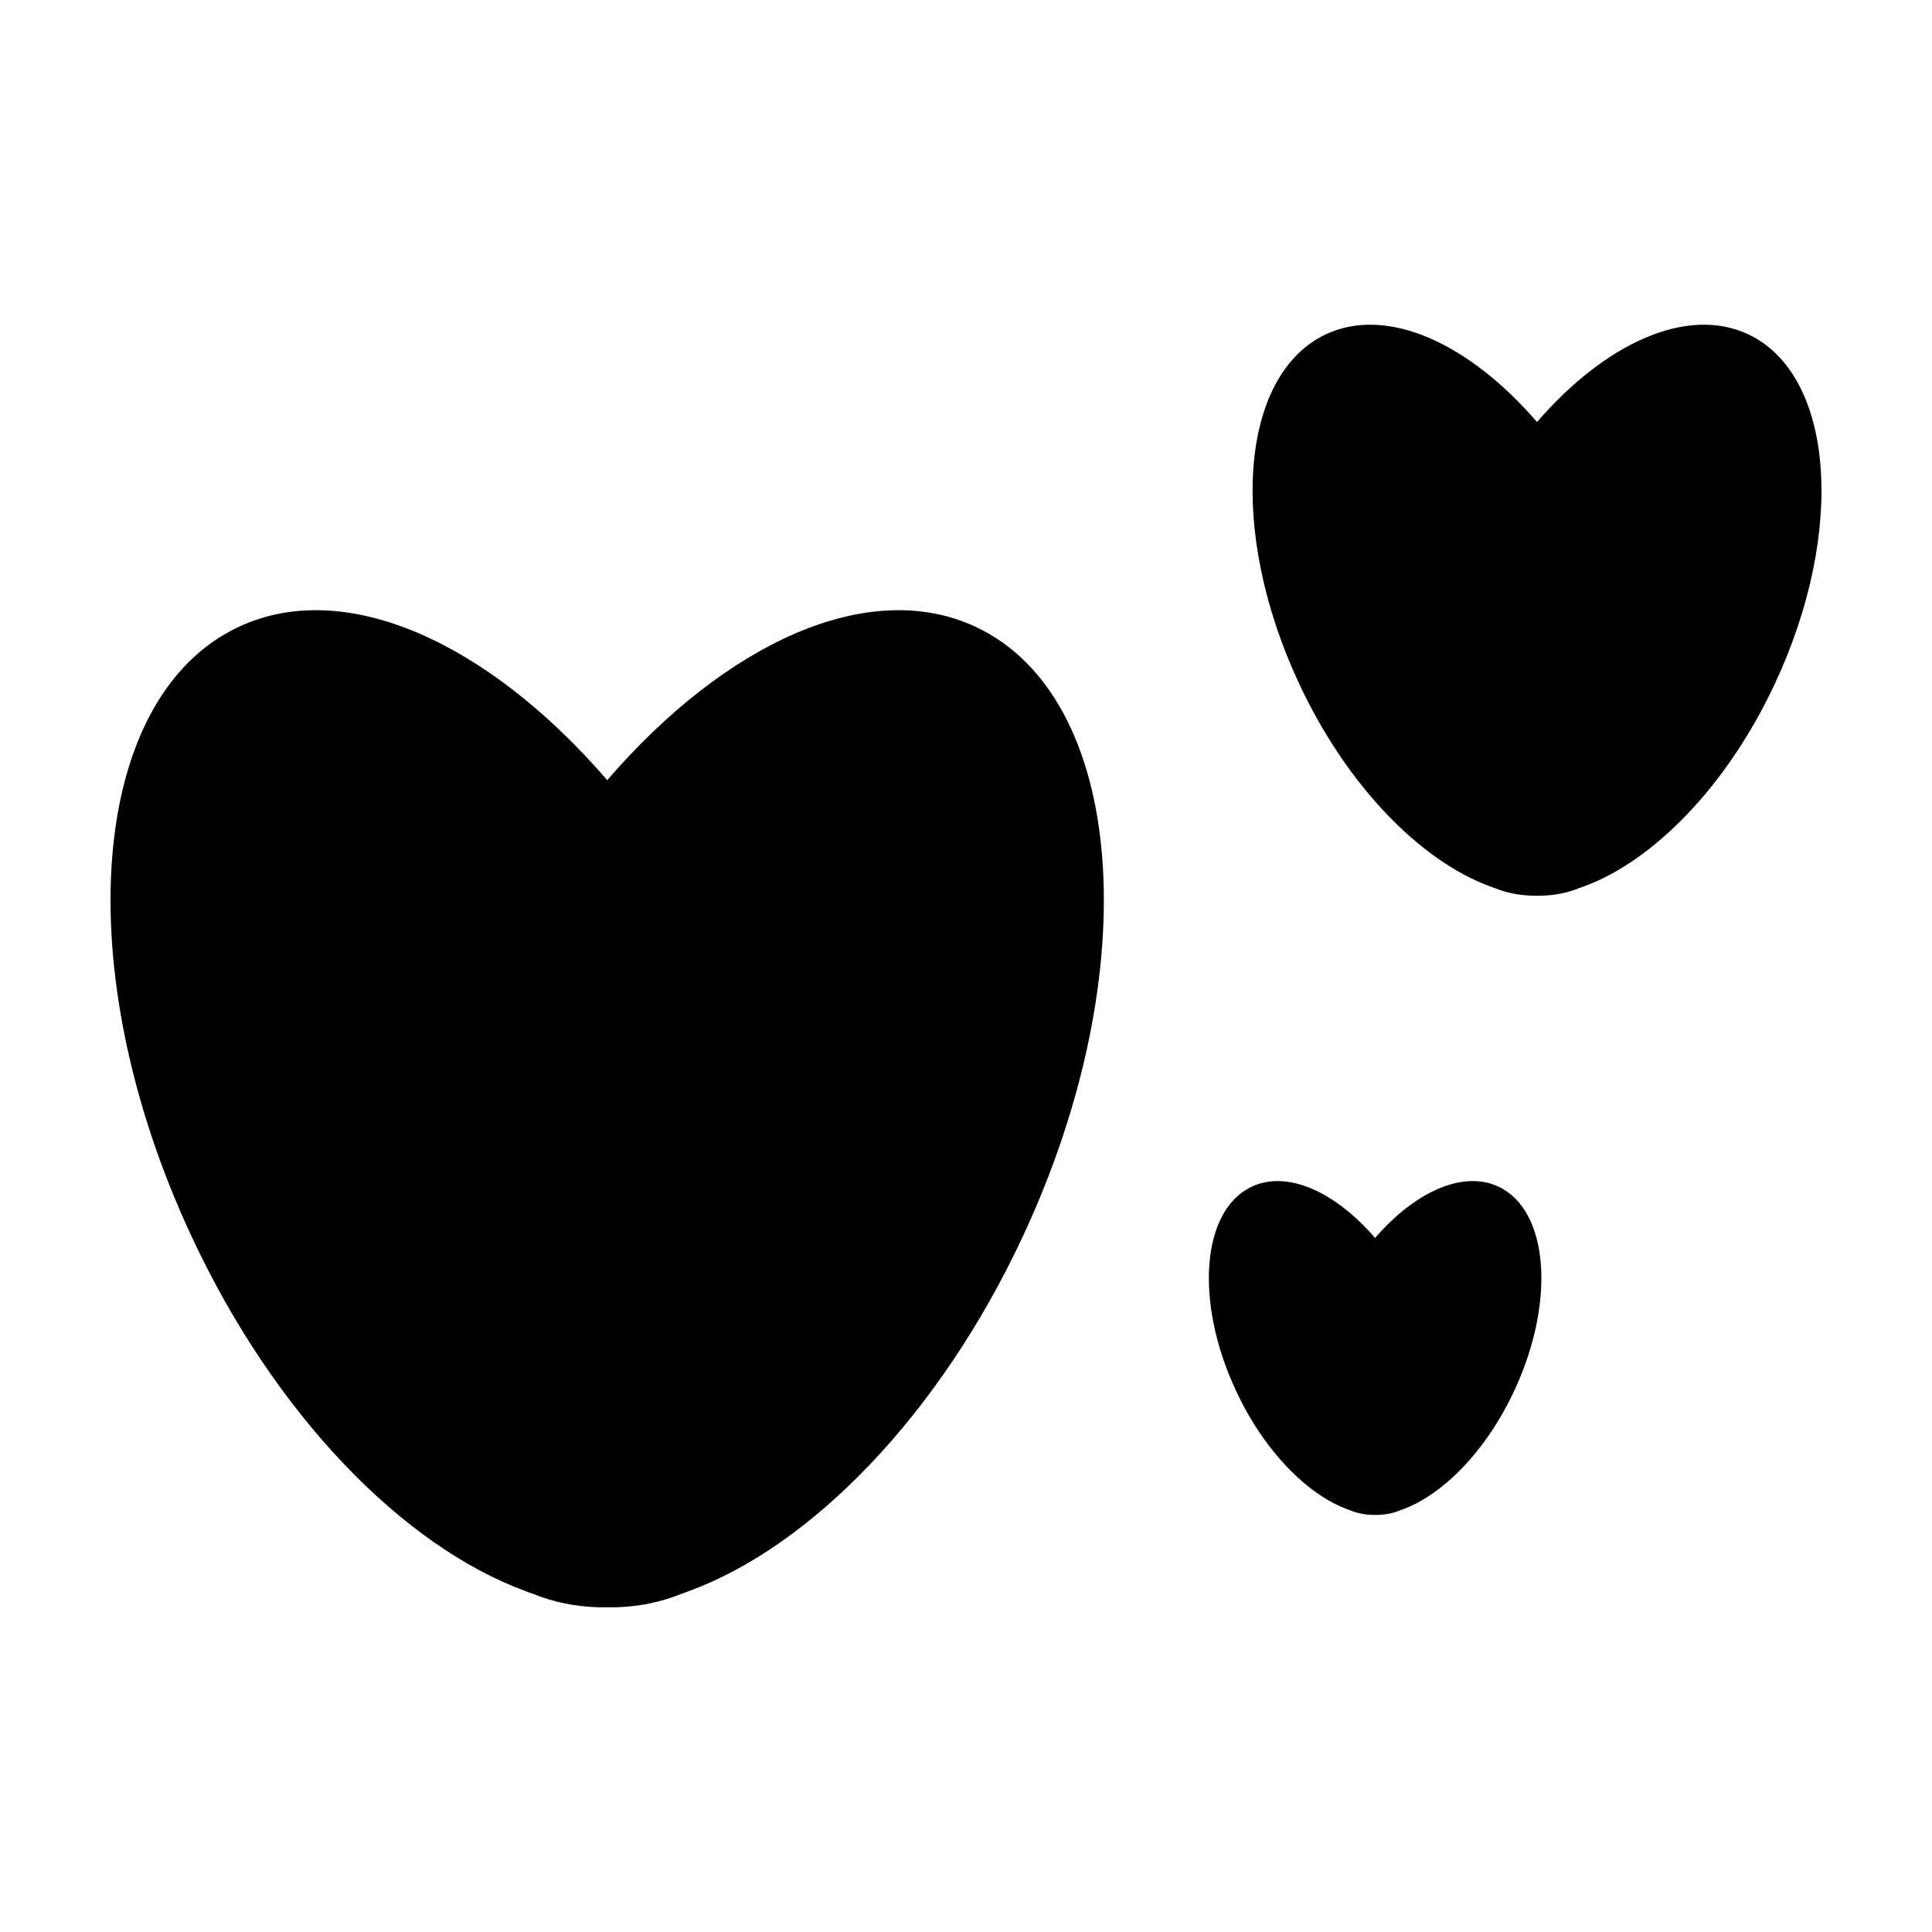
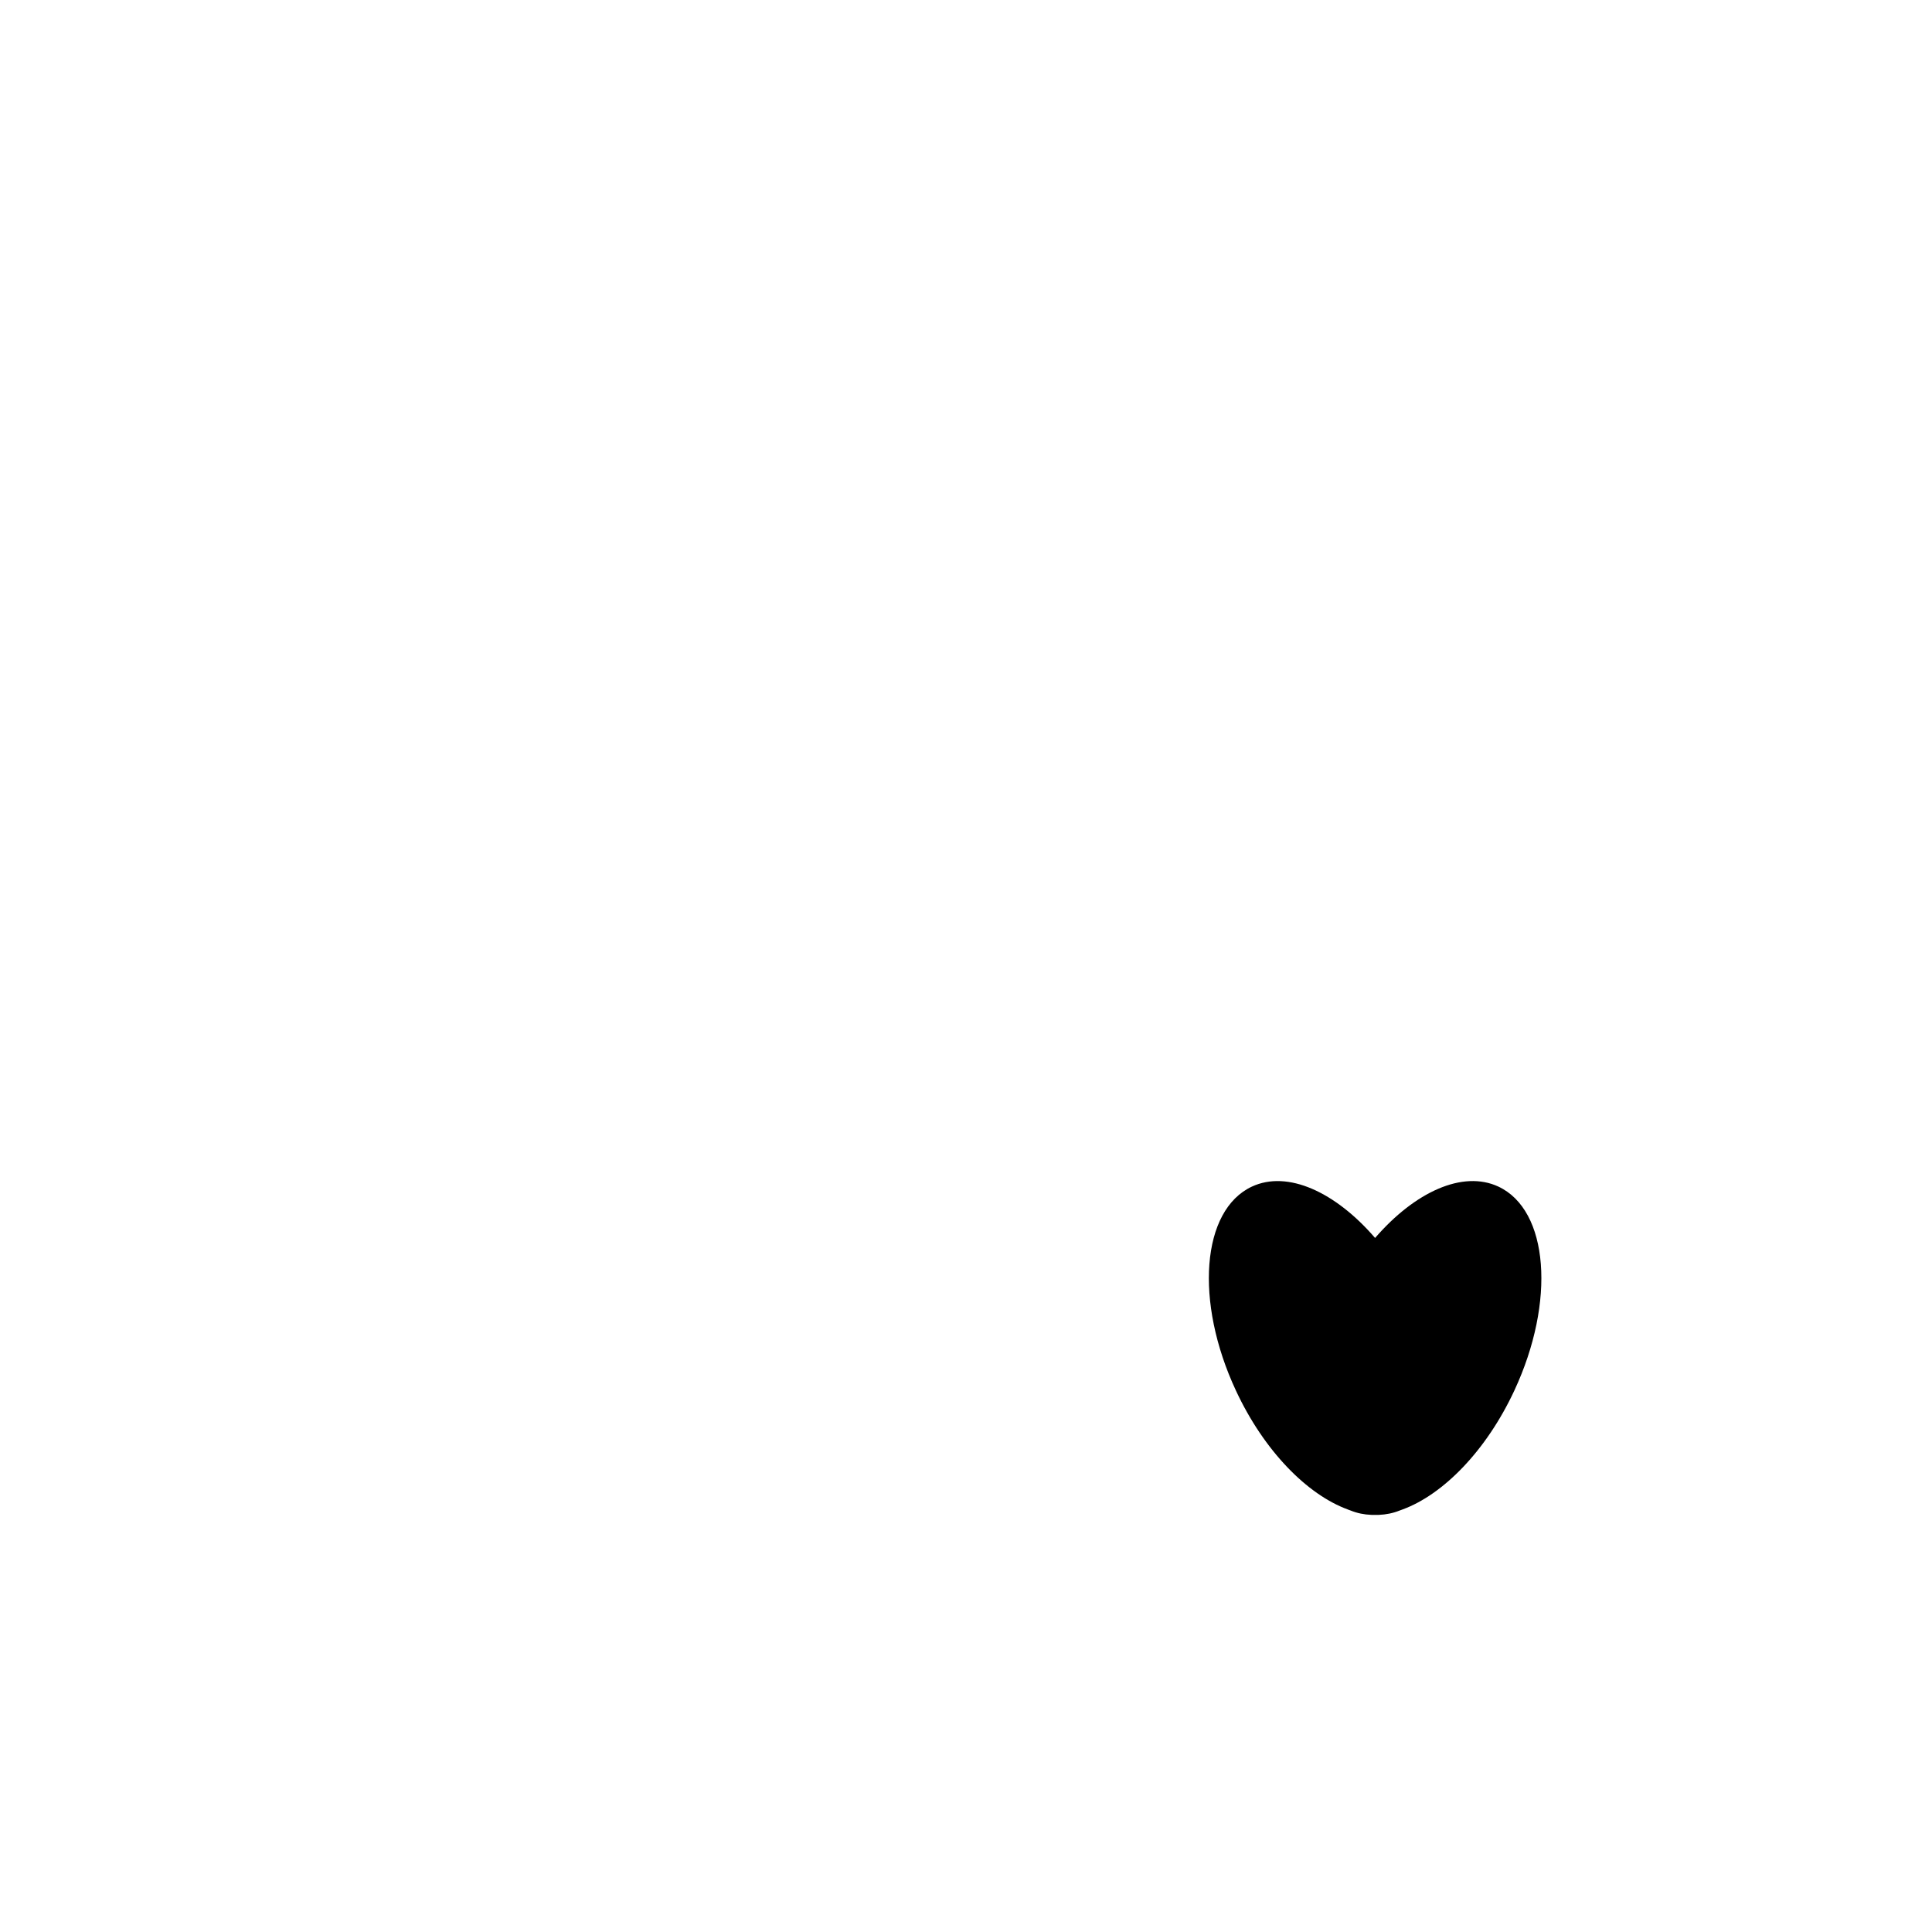
<svg xmlns="http://www.w3.org/2000/svg" fill="#000000" width="800px" height="800px" version="1.1" viewBox="144 144 512 512">
  <g>
-     <path d="m402.5 310.09c-28.32-13.191-66.176 4.266-97.582 40.664-31.387-36.395-69.293-53.852-97.582-40.664-39.891 18.594-45.551 90.891-12.617 161.47 22.207 47.711 56.367 82.301 88.5 94.078 0.051 0.016 0.07 0.035 0.102 0.047 0.102 0.055 0.227 0.086 0.344 0.137 0.609 0.203 1.25 0.465 1.867 0.66 5.215 2.109 10.715 3.211 16.453 3.441 0.992 0.059 1.949 0 2.934 0.02 0.973-0.02 1.93 0.039 2.902-0.02 5.738-0.23 11.266-1.328 16.48-3.441 0.621-0.195 1.23-0.457 1.859-0.66 0.125-0.055 0.227-0.086 0.344-0.137 0.059-0.012 0.082-0.031 0.117-0.047 32.109-11.773 66.25-46.367 88.484-94.078 32.934-70.582 27.266-142.88-12.605-161.47z" />
+     <path d="m402.5 310.09z" />
    <path d="m541.09 458.46c-9.477-4.414-22.148 1.438-32.676 13.609-10.5-12.172-23.176-18.02-32.648-13.609-13.359 6.231-15.262 30.43-4.231 54.062 7.441 15.965 18.871 27.555 29.641 31.5 0.012 0 0.02 0.004 0.031 0.012 0.02 0.02 0.07 0.031 0.105 0.047 0.215 0.082 0.422 0.16 0.621 0.223 1.754 0.715 3.602 1.078 5.512 1.152 0.344 0.023 0.66 0 0.973 0.012 0.332-0.012 0.66 0.016 0.992-0.012 1.918-0.082 3.75-0.441 5.512-1.152 0.195-0.059 0.422-0.141 0.609-0.223 0.051-0.016 0.09-0.023 0.125-0.047 0.02-0.004 0.031-0.012 0.039-0.012 10.746-3.945 22.176-15.531 29.617-31.5 11.02-23.633 9.121-47.832-4.223-54.062z" />
-     <path d="m607.22 232.56c-16.207-7.559-37.887 2.449-55.895 23.281-17.965-20.832-39.664-30.84-55.883-23.281-22.836 10.656-26.086 52.059-7.227 92.469 12.73 27.328 32.285 47.125 50.688 53.883 0.031 0 0.039 0.012 0.059 0.02 0.059 0.02 0.125 0.039 0.195 0.066 0.363 0.133 0.711 0.266 1.062 0.387 3.004 1.203 6.141 1.832 9.426 1.965 0.578 0.035 1.125 0 1.672 0.02 0.57-0.02 1.125 0.016 1.684-0.02 3.273-0.133 6.434-0.762 9.426-1.965 0.344-0.117 0.73-0.258 1.062-0.387 0.09-0.023 0.137-0.047 0.195-0.066 0.031-0.012 0.051-0.02 0.07-0.02 18.391-6.758 37.953-26.555 50.68-53.883 18.863-40.414 15.625-81.816-7.215-92.469z" />
  </g>
</svg>